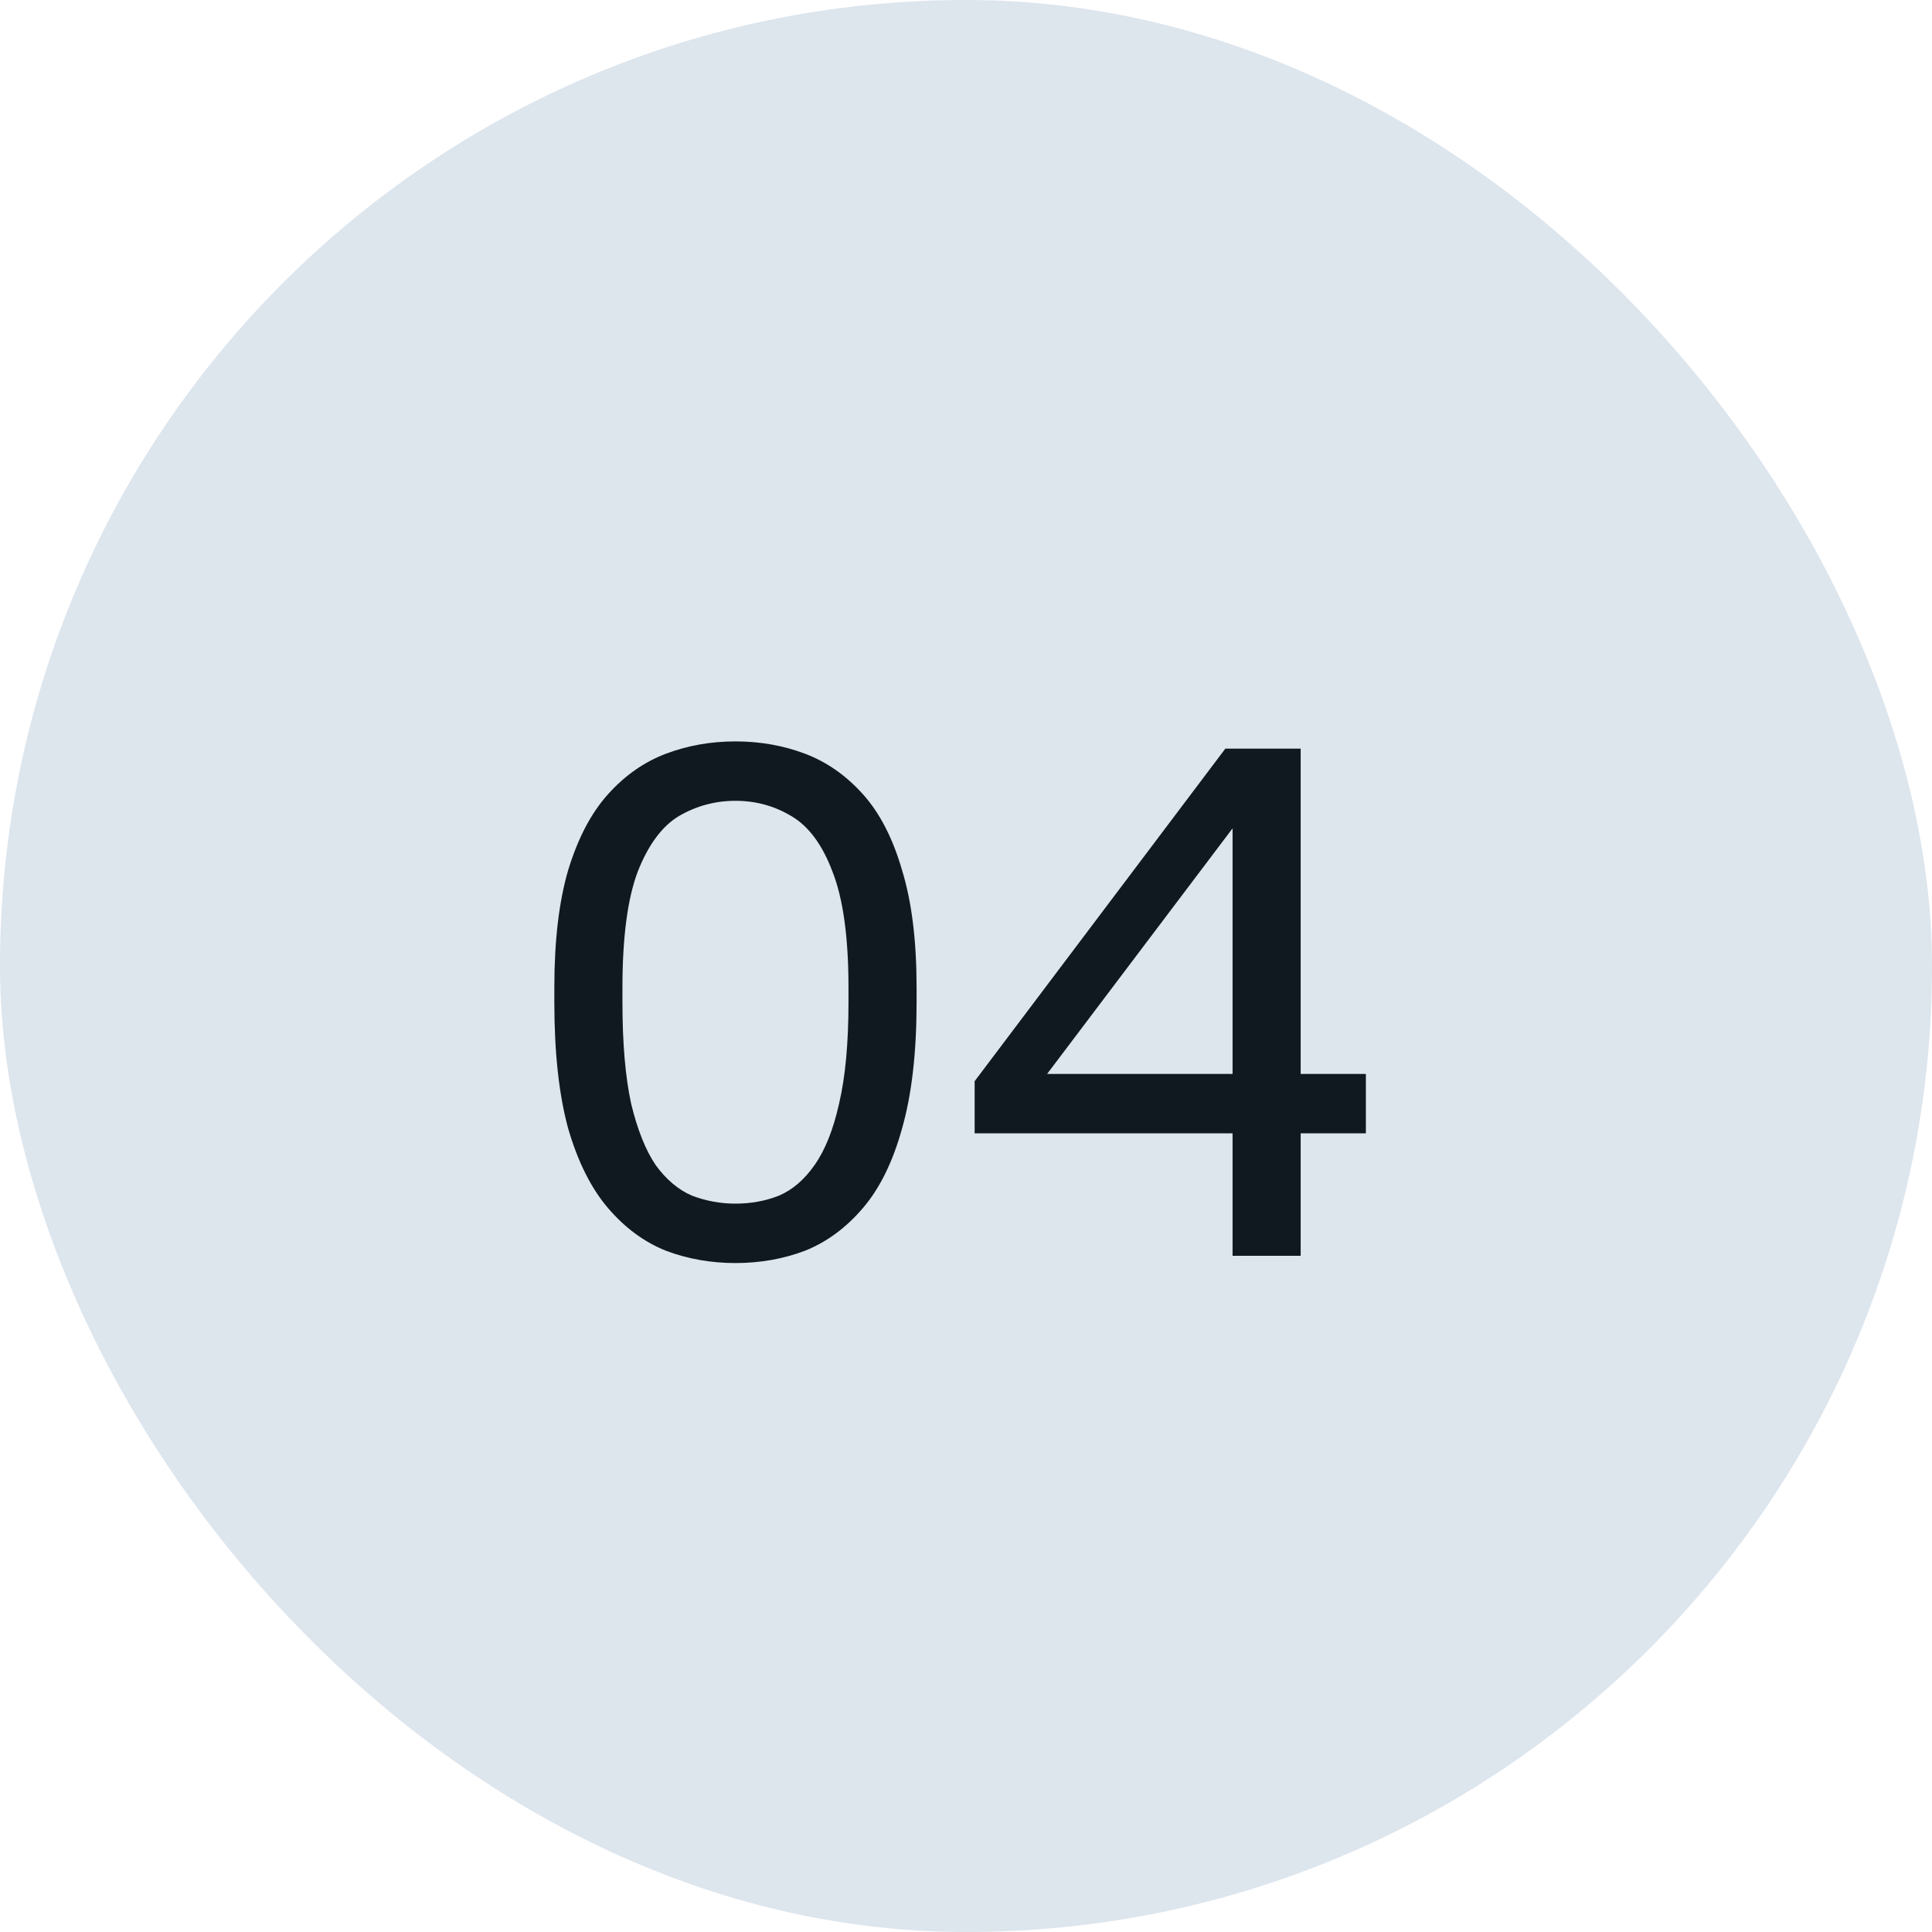
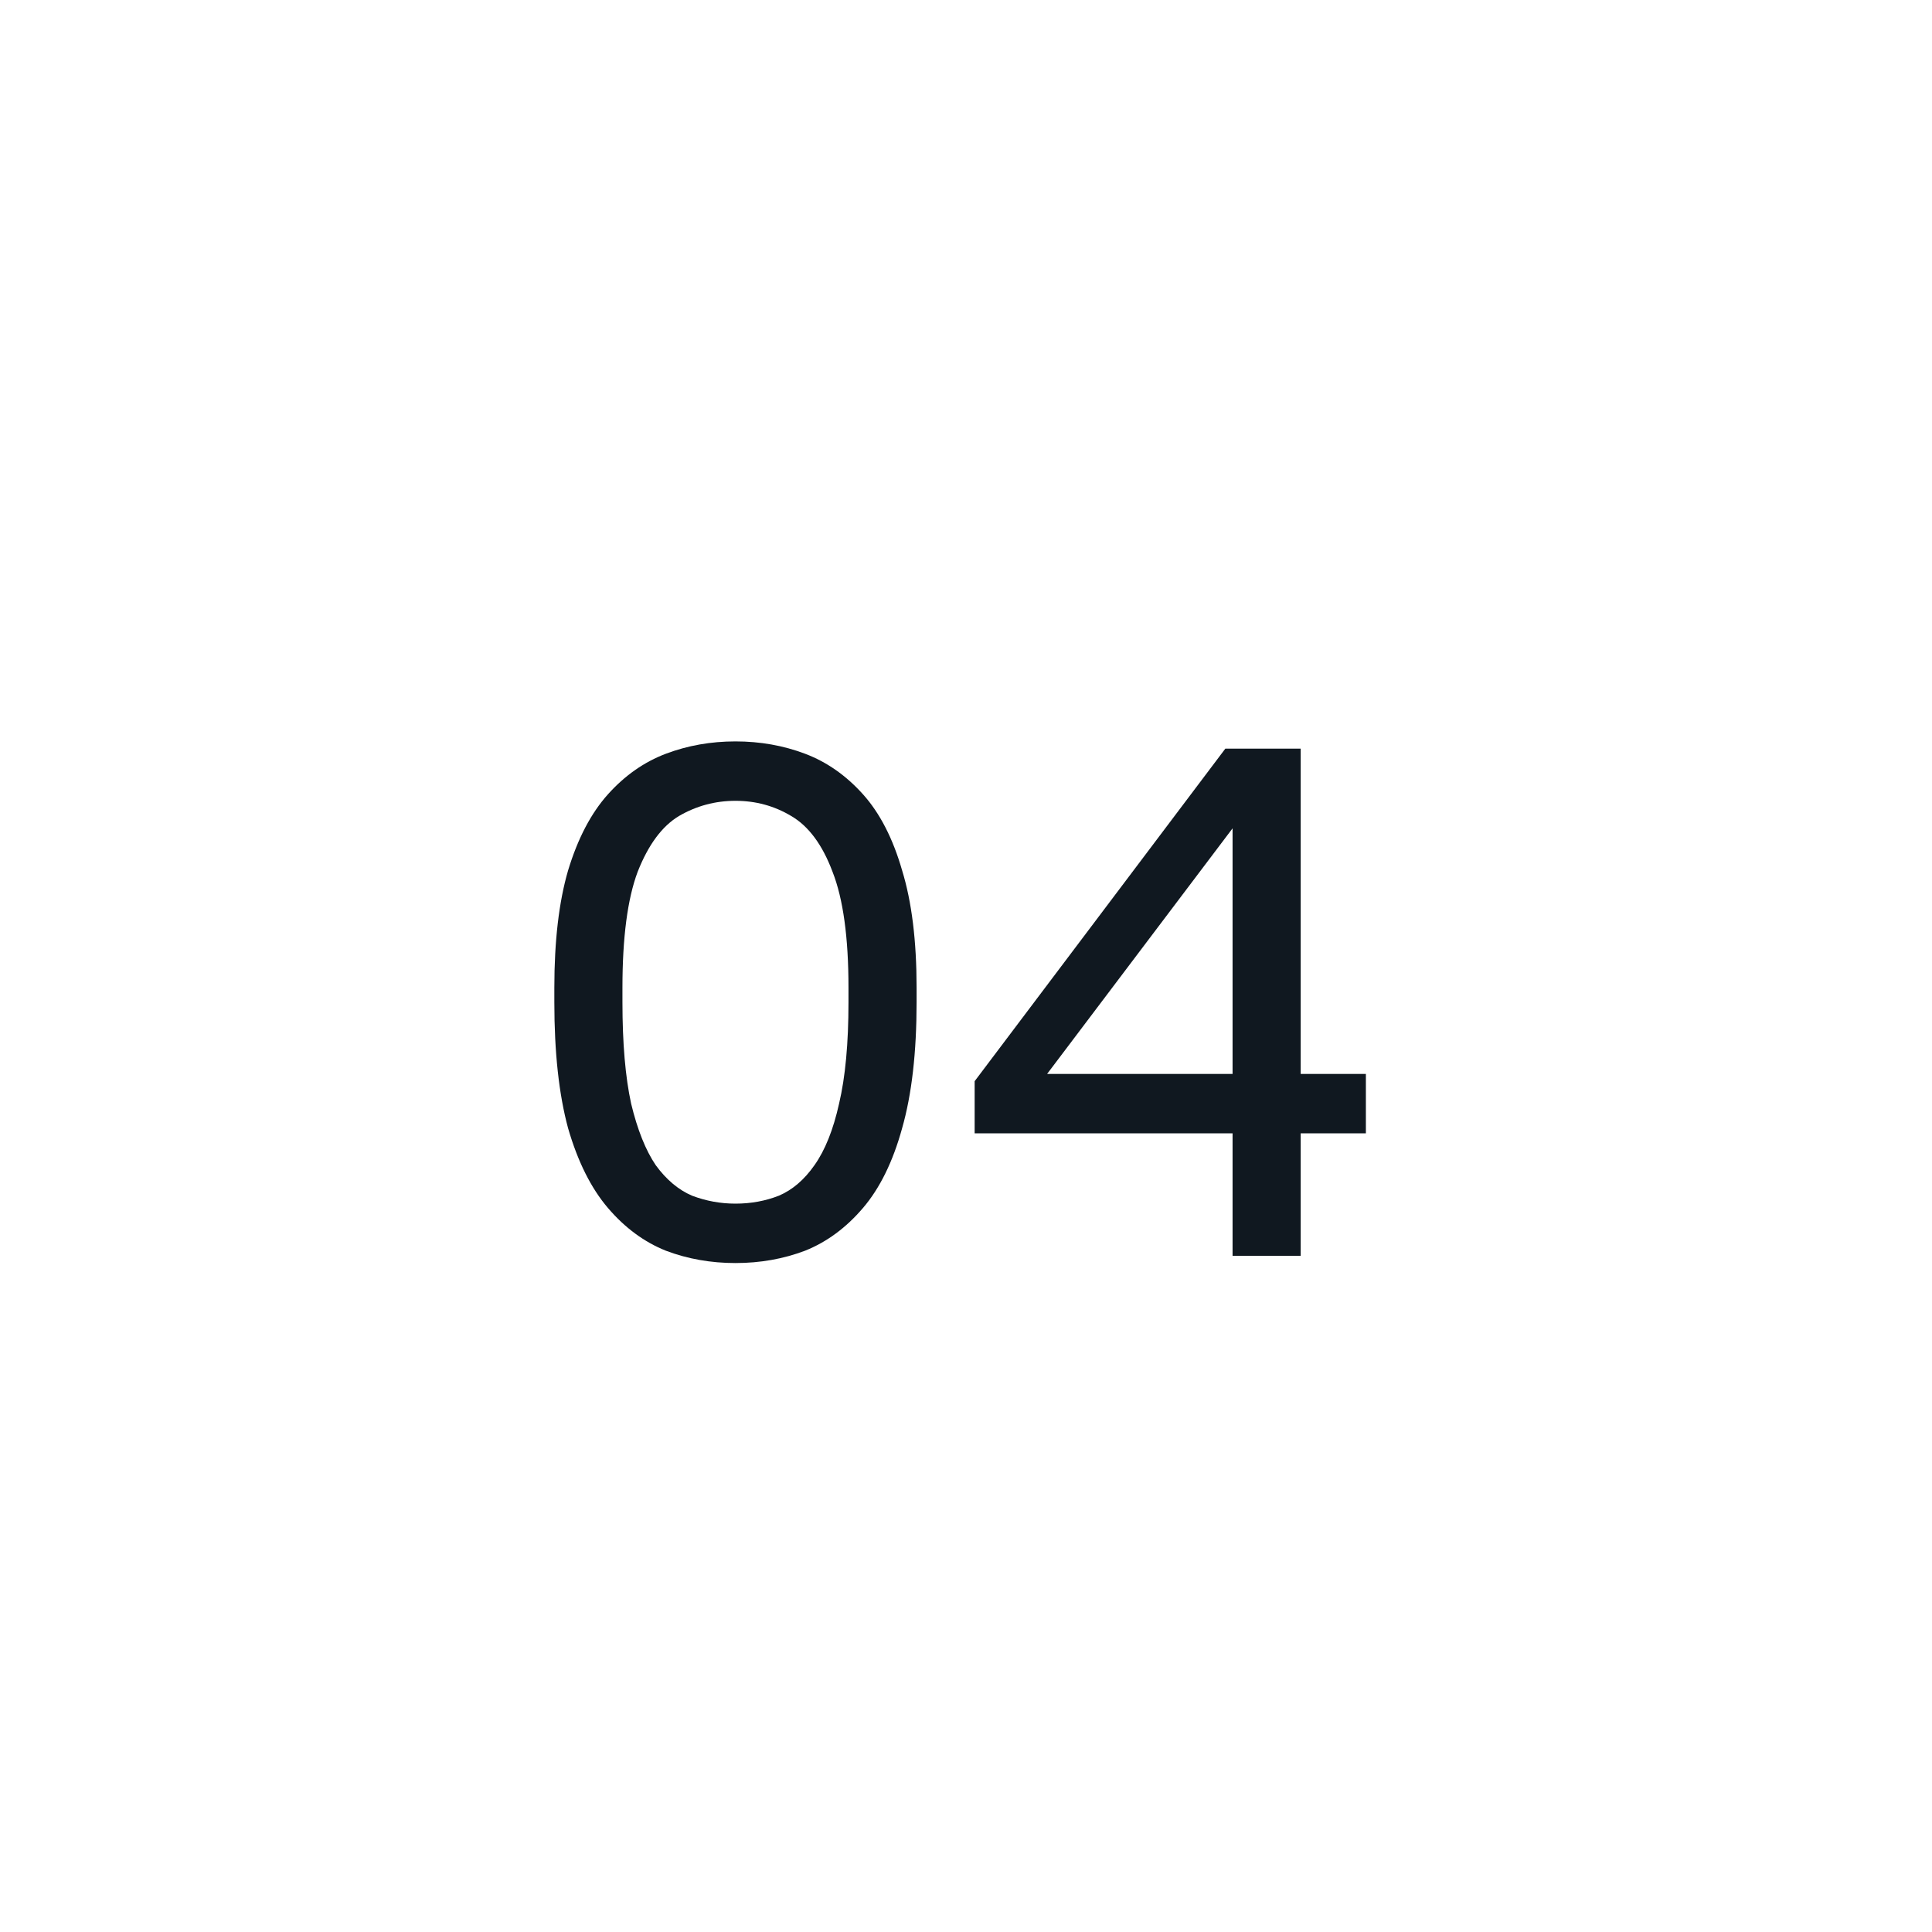
<svg xmlns="http://www.w3.org/2000/svg" width="80" height="80" viewBox="0 0 80 80" fill="none">
-   <rect width="80" height="80" rx="40" fill="#DDE5ED" />
  <path d="M30.454 52.3C29.434 52.3 28.474 52.13 27.574 51.79C26.674 51.43 25.874 50.84 25.174 50.02C24.474 49.2 23.924 48.1 23.524 46.72C23.144 45.32 22.954 43.58 22.954 41.5V40.9C22.954 38.96 23.144 37.34 23.524 36.04C23.924 34.72 24.474 33.67 25.174 32.89C25.874 32.11 26.674 31.55 27.574 31.21C28.474 30.87 29.434 30.7 30.454 30.7C31.474 30.7 32.434 30.87 33.334 31.21C34.234 31.55 35.034 32.11 35.734 32.89C36.434 33.67 36.974 34.72 37.354 36.04C37.754 37.34 37.954 38.96 37.954 40.9V41.5C37.954 43.58 37.754 45.32 37.354 46.72C36.974 48.1 36.434 49.2 35.734 50.02C35.034 50.84 34.234 51.43 33.334 51.79C32.434 52.13 31.474 52.3 30.454 52.3ZM30.454 49.84C31.094 49.84 31.694 49.73 32.254 49.51C32.814 49.27 33.304 48.85 33.724 48.25C34.164 47.63 34.504 46.78 34.744 45.7C35.004 44.6 35.134 43.2 35.134 41.5V40.9C35.134 38.82 34.914 37.22 34.474 36.1C34.054 34.98 33.484 34.21 32.764 33.79C32.064 33.37 31.294 33.16 30.454 33.16C29.614 33.16 28.834 33.37 28.114 33.79C27.414 34.21 26.844 34.98 26.404 36.1C25.984 37.22 25.774 38.82 25.774 40.9V41.5C25.774 43.2 25.894 44.6 26.134 45.7C26.394 46.78 26.734 47.63 27.154 48.25C27.594 48.85 28.094 49.27 28.654 49.51C29.234 49.73 29.834 49.84 30.454 49.84ZM51.038 52V46.93H40.358V44.77L50.738 31H53.858V44.47H56.558V46.93H53.858V52H51.038ZM43.358 44.47H51.038V34.3L43.358 44.47Z" fill="#101820" />
</svg>